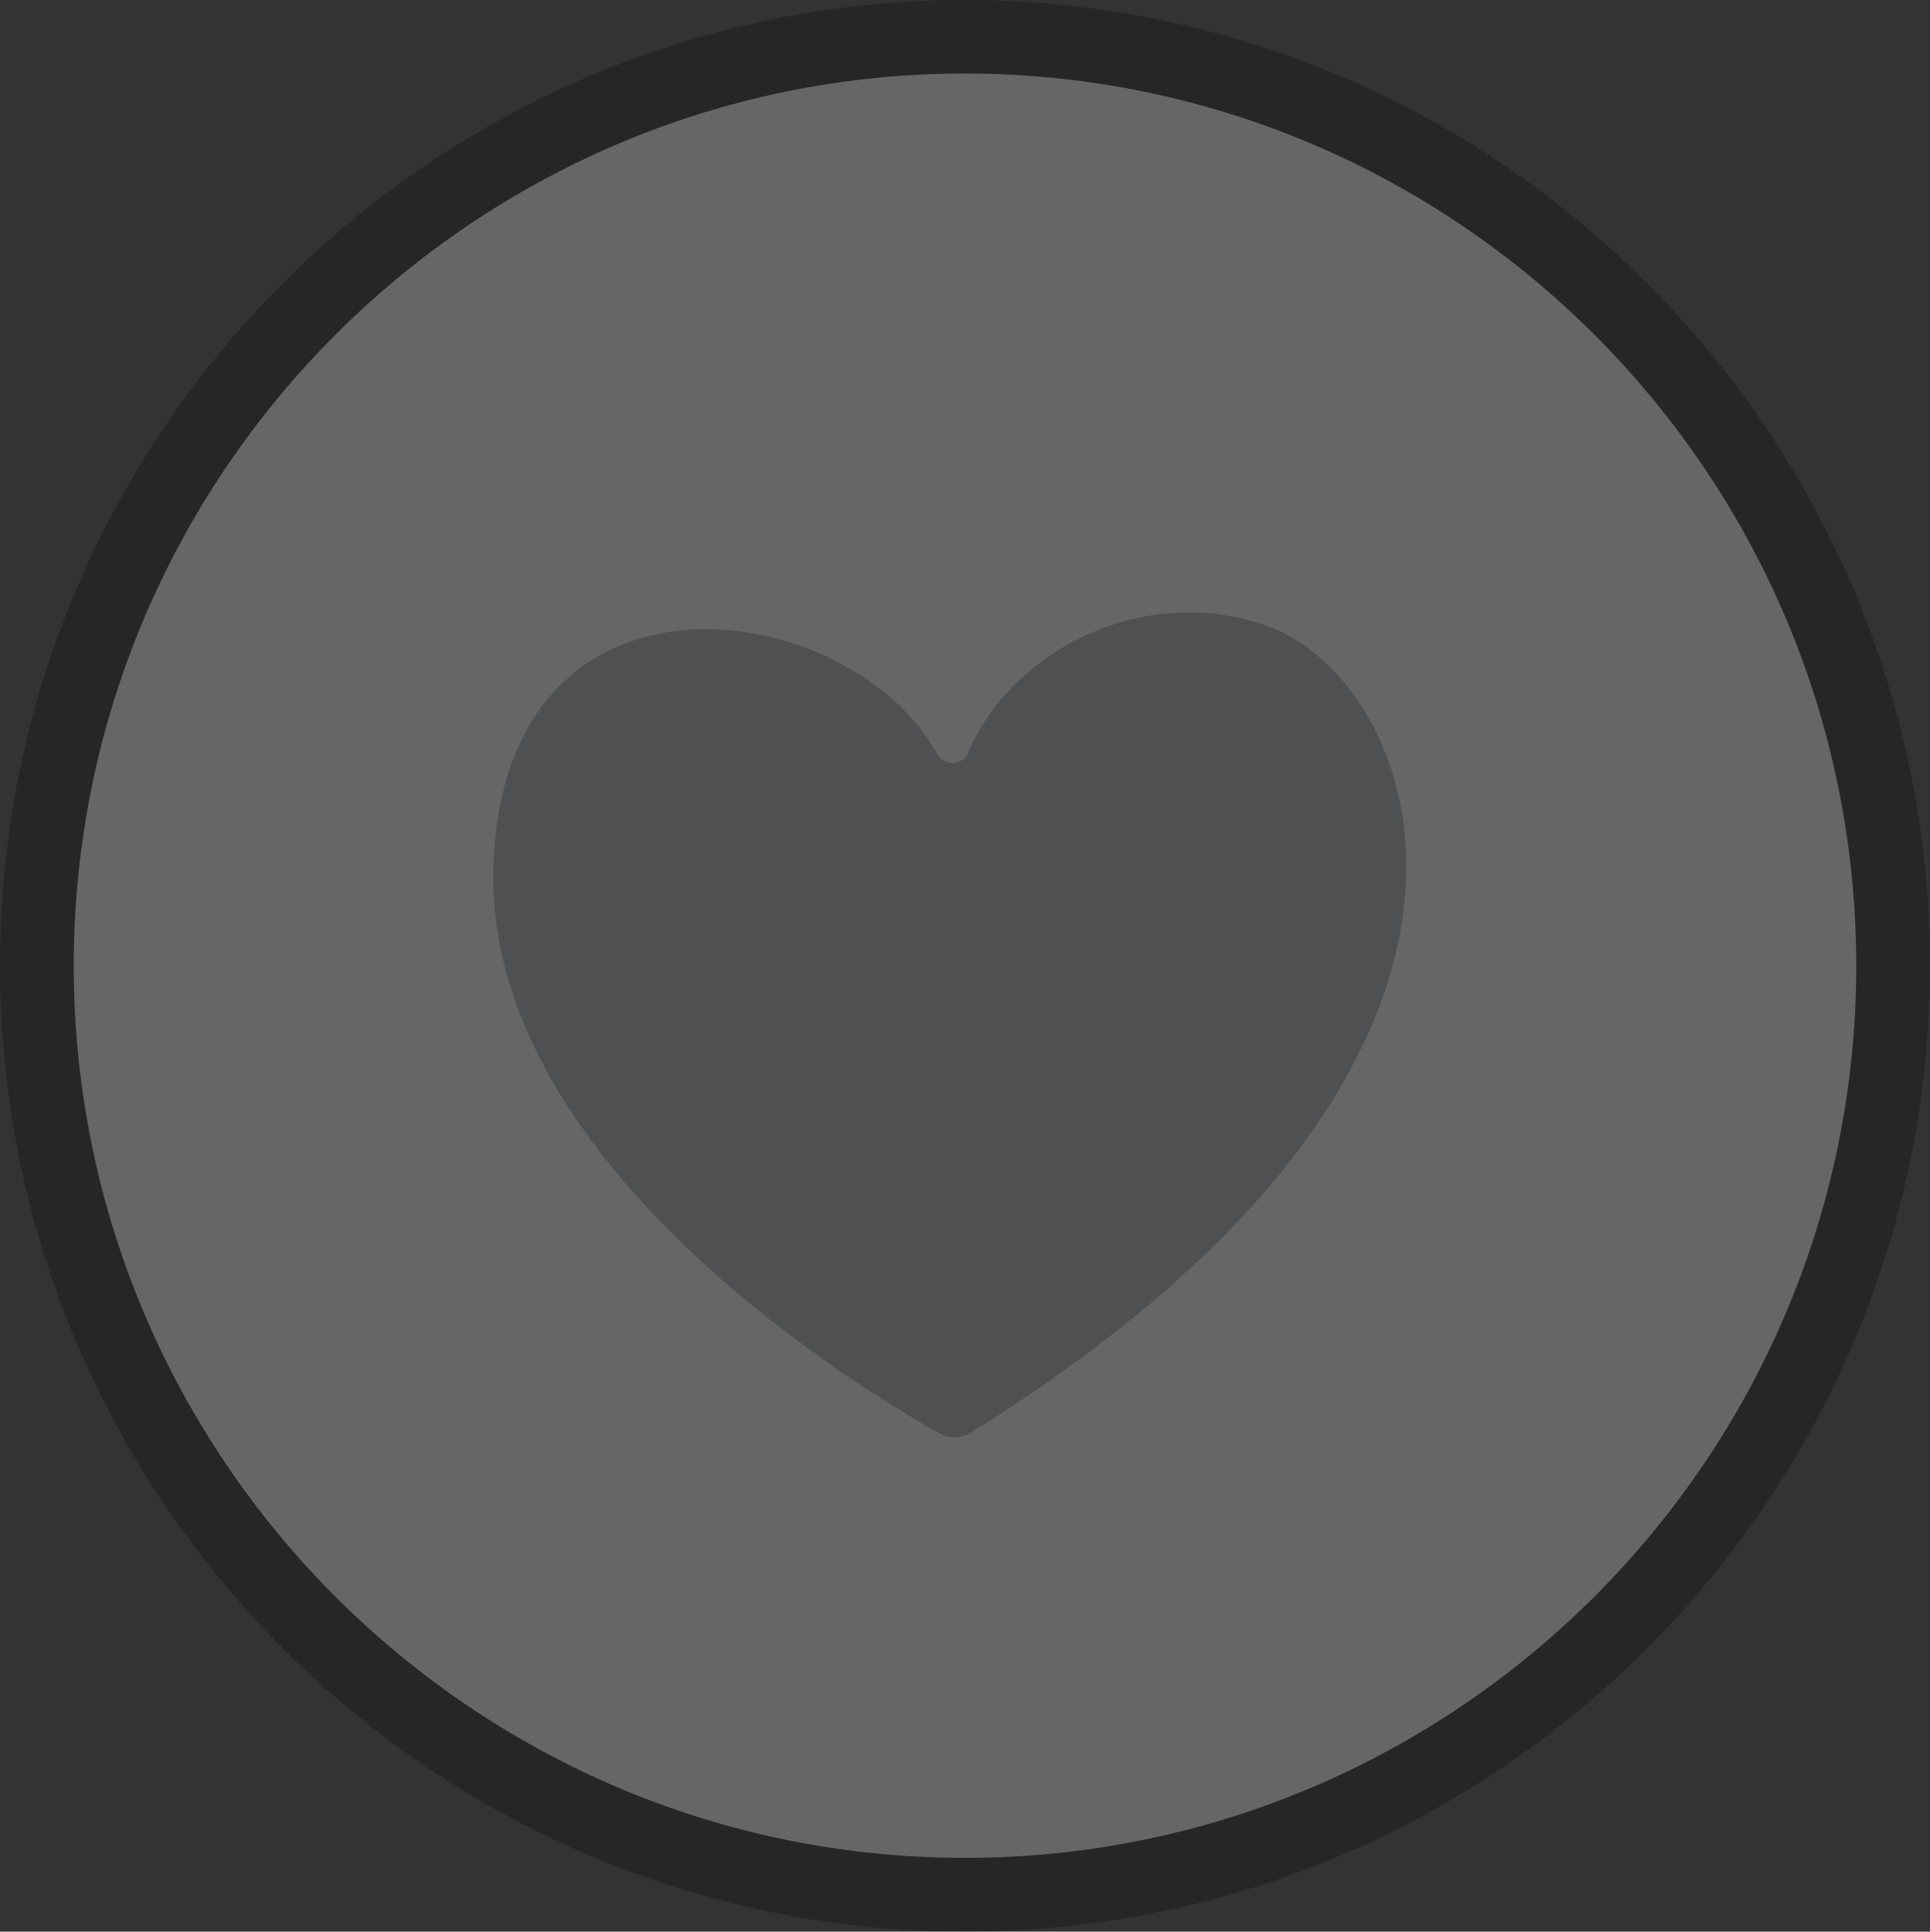
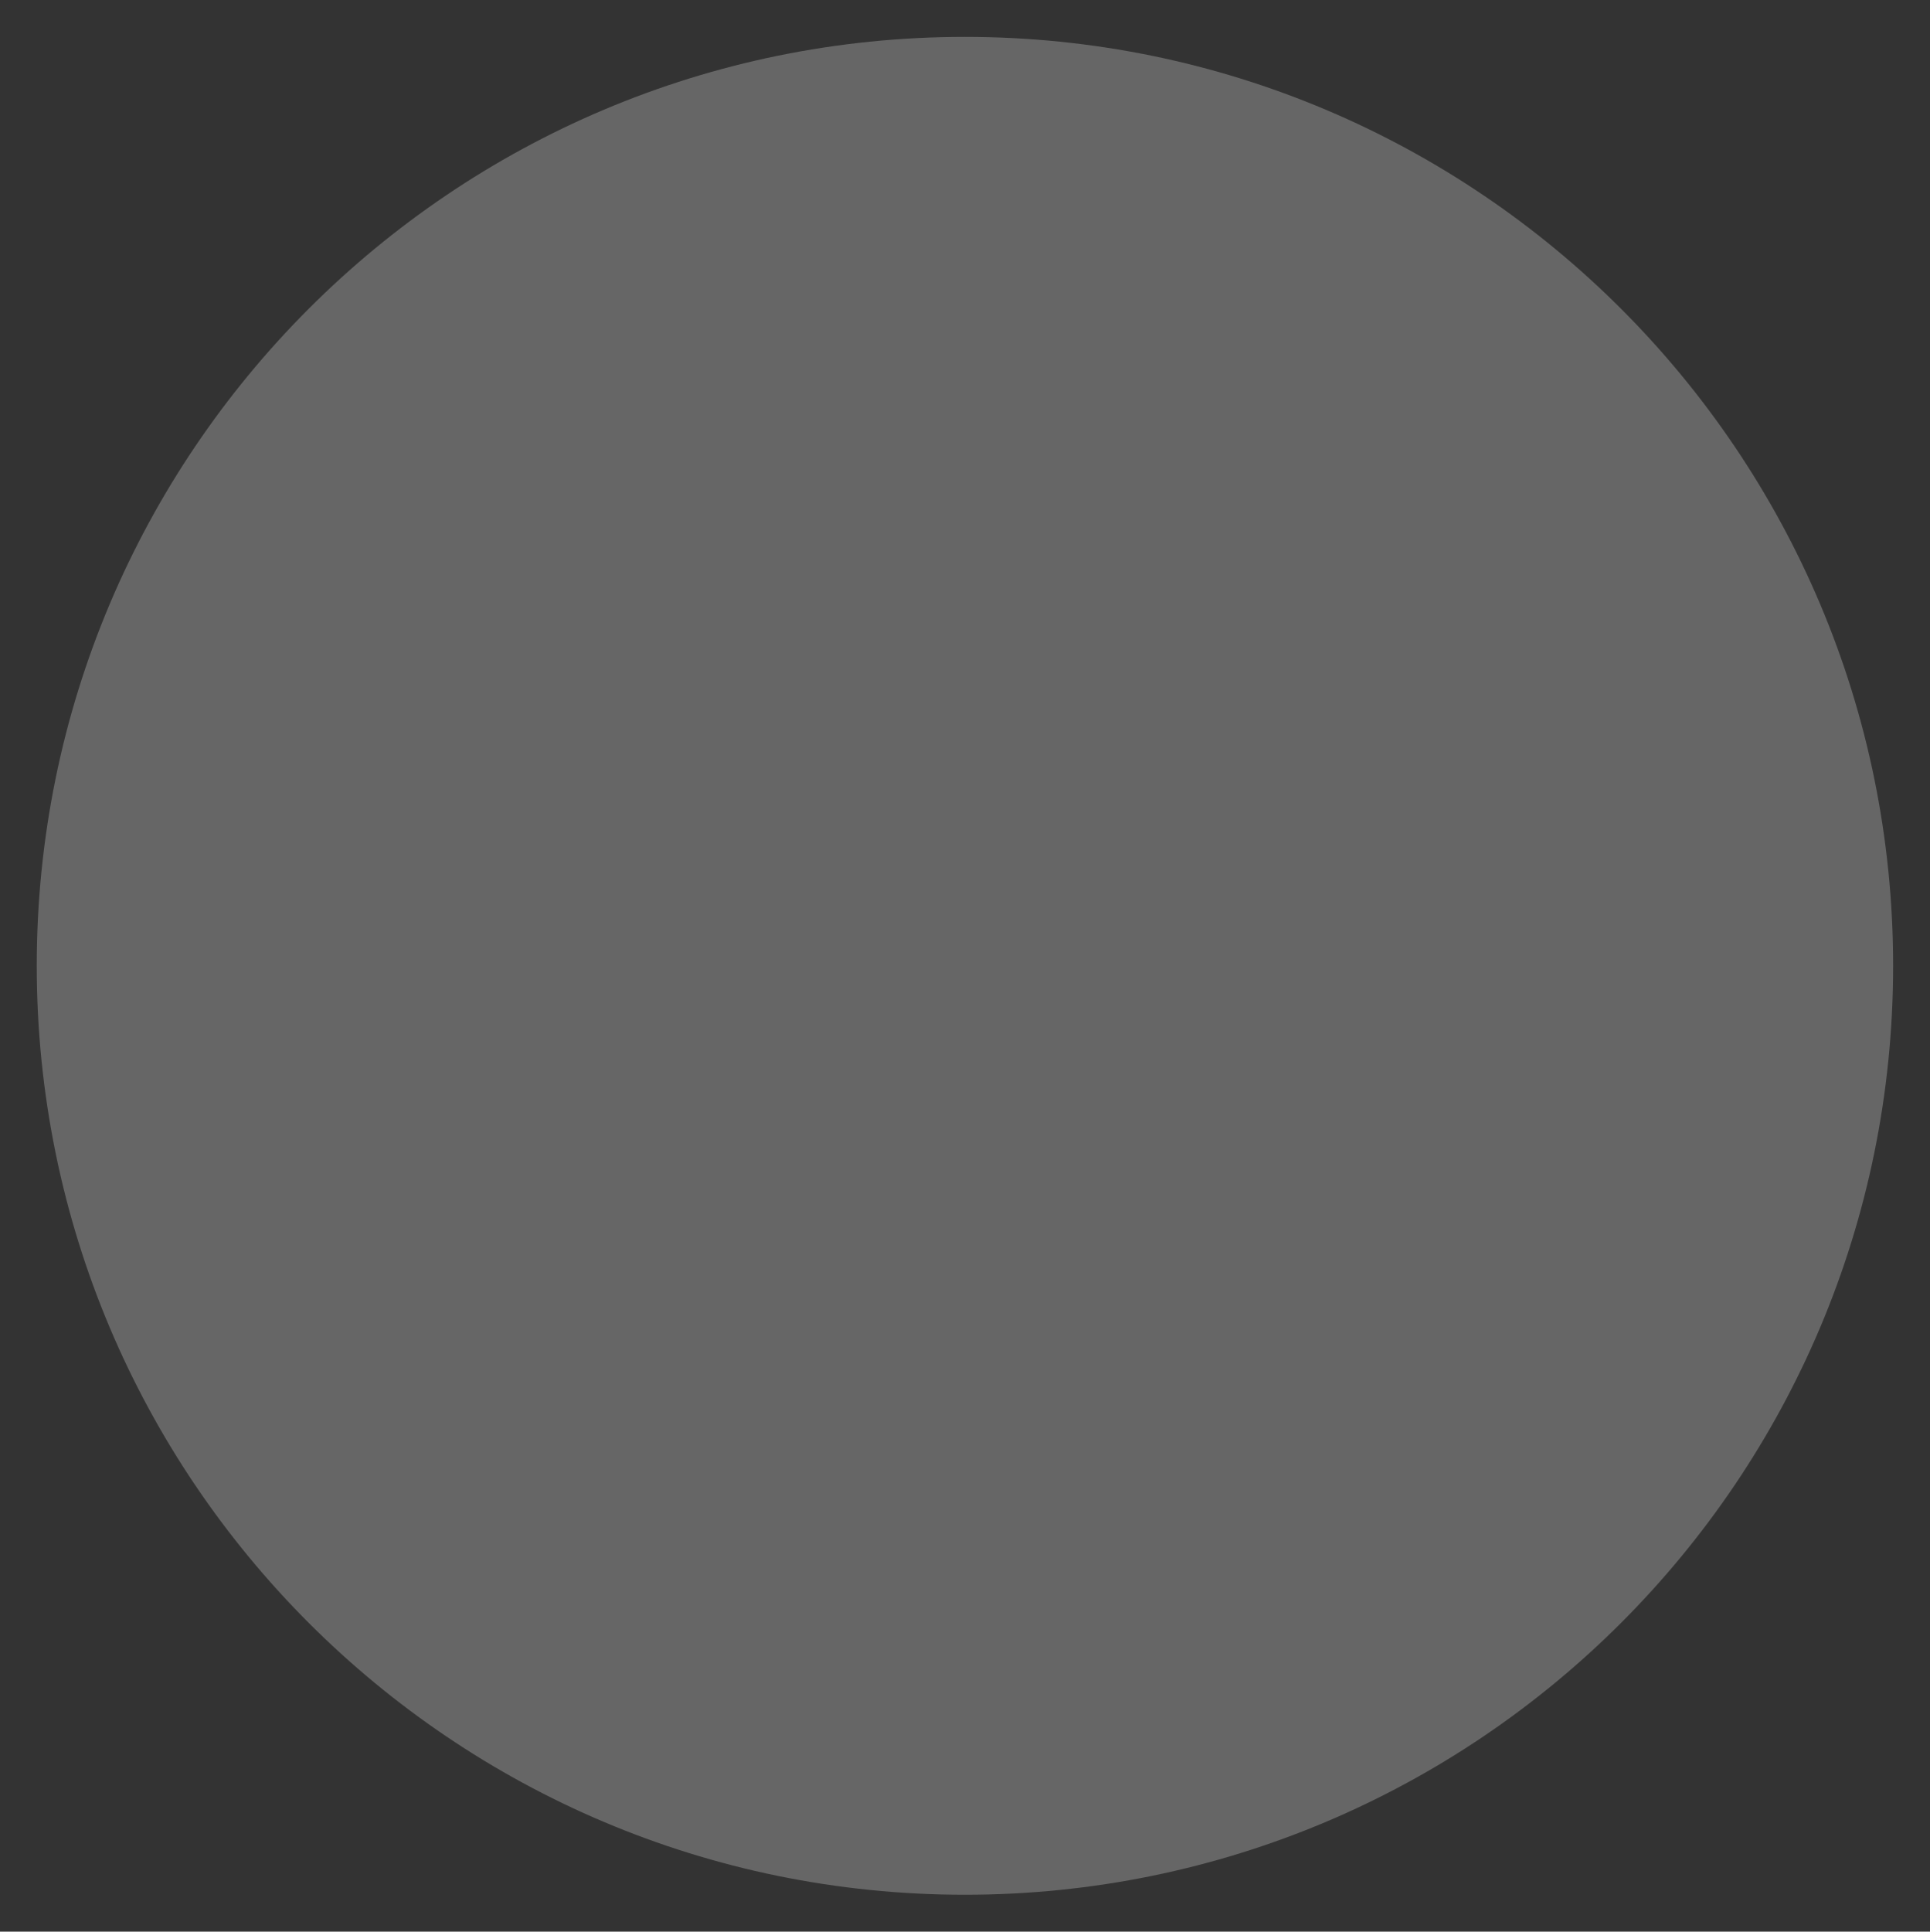
<svg xmlns="http://www.w3.org/2000/svg" id="Layer_2" viewBox="0 0 1272.86 1273.64">
  <rect x="0" y="0" width="1272.86" height="1273.64" fill="#333333" stroke="none" />
  <defs>
    <style>.cls-1{fill:#fff;}.cls-2{fill:#a5a8ab;}.cls-3{opacity:.25;}</style>
  </defs>
  <g id="Layer_14" class="cls-3">
    <g id="heart_circle">
      <path class="cls-1" d="m24.24,636.78C24.24,298.43,298.27,24.32,636.31,24.32s612.23,274.11,612.23,612.46-274.03,612.54-612.23,612.54S24.24,975.06,24.24,636.78" />
-       <path d="m636.31,48.48C312.23,48.48,48.64,312.39,48.64,636.78s263.59,588.22,587.67,588.22,587.91-263.91,587.91-588.22S960.63,48.48,636.31,48.48Zm0,1225.16C285.48,1273.64,0,987.93,0,636.78S285.48,0,636.31,0s636.55,285.56,636.55,636.78-285.48,636.86-636.55,636.86" />
-       <path class="cls-2" d="m639.84,944.78c-6.04,3.77-13.65,4-19.85.47-53.97-30.2-304.23-181.06-294.42-378.45,10.28-208.52,236.53-172.43,292.46-69.66,2.12,3.84,6.2,6.2,10.75,5.96,4.31-.24,8.24-3.06,9.96-7.14,27.38-65.9,115.87-113.6,199.19-82.37,99.4,37.42,200.44,284.07-198.09,531.19" />
    </g>
  </g>
</svg>